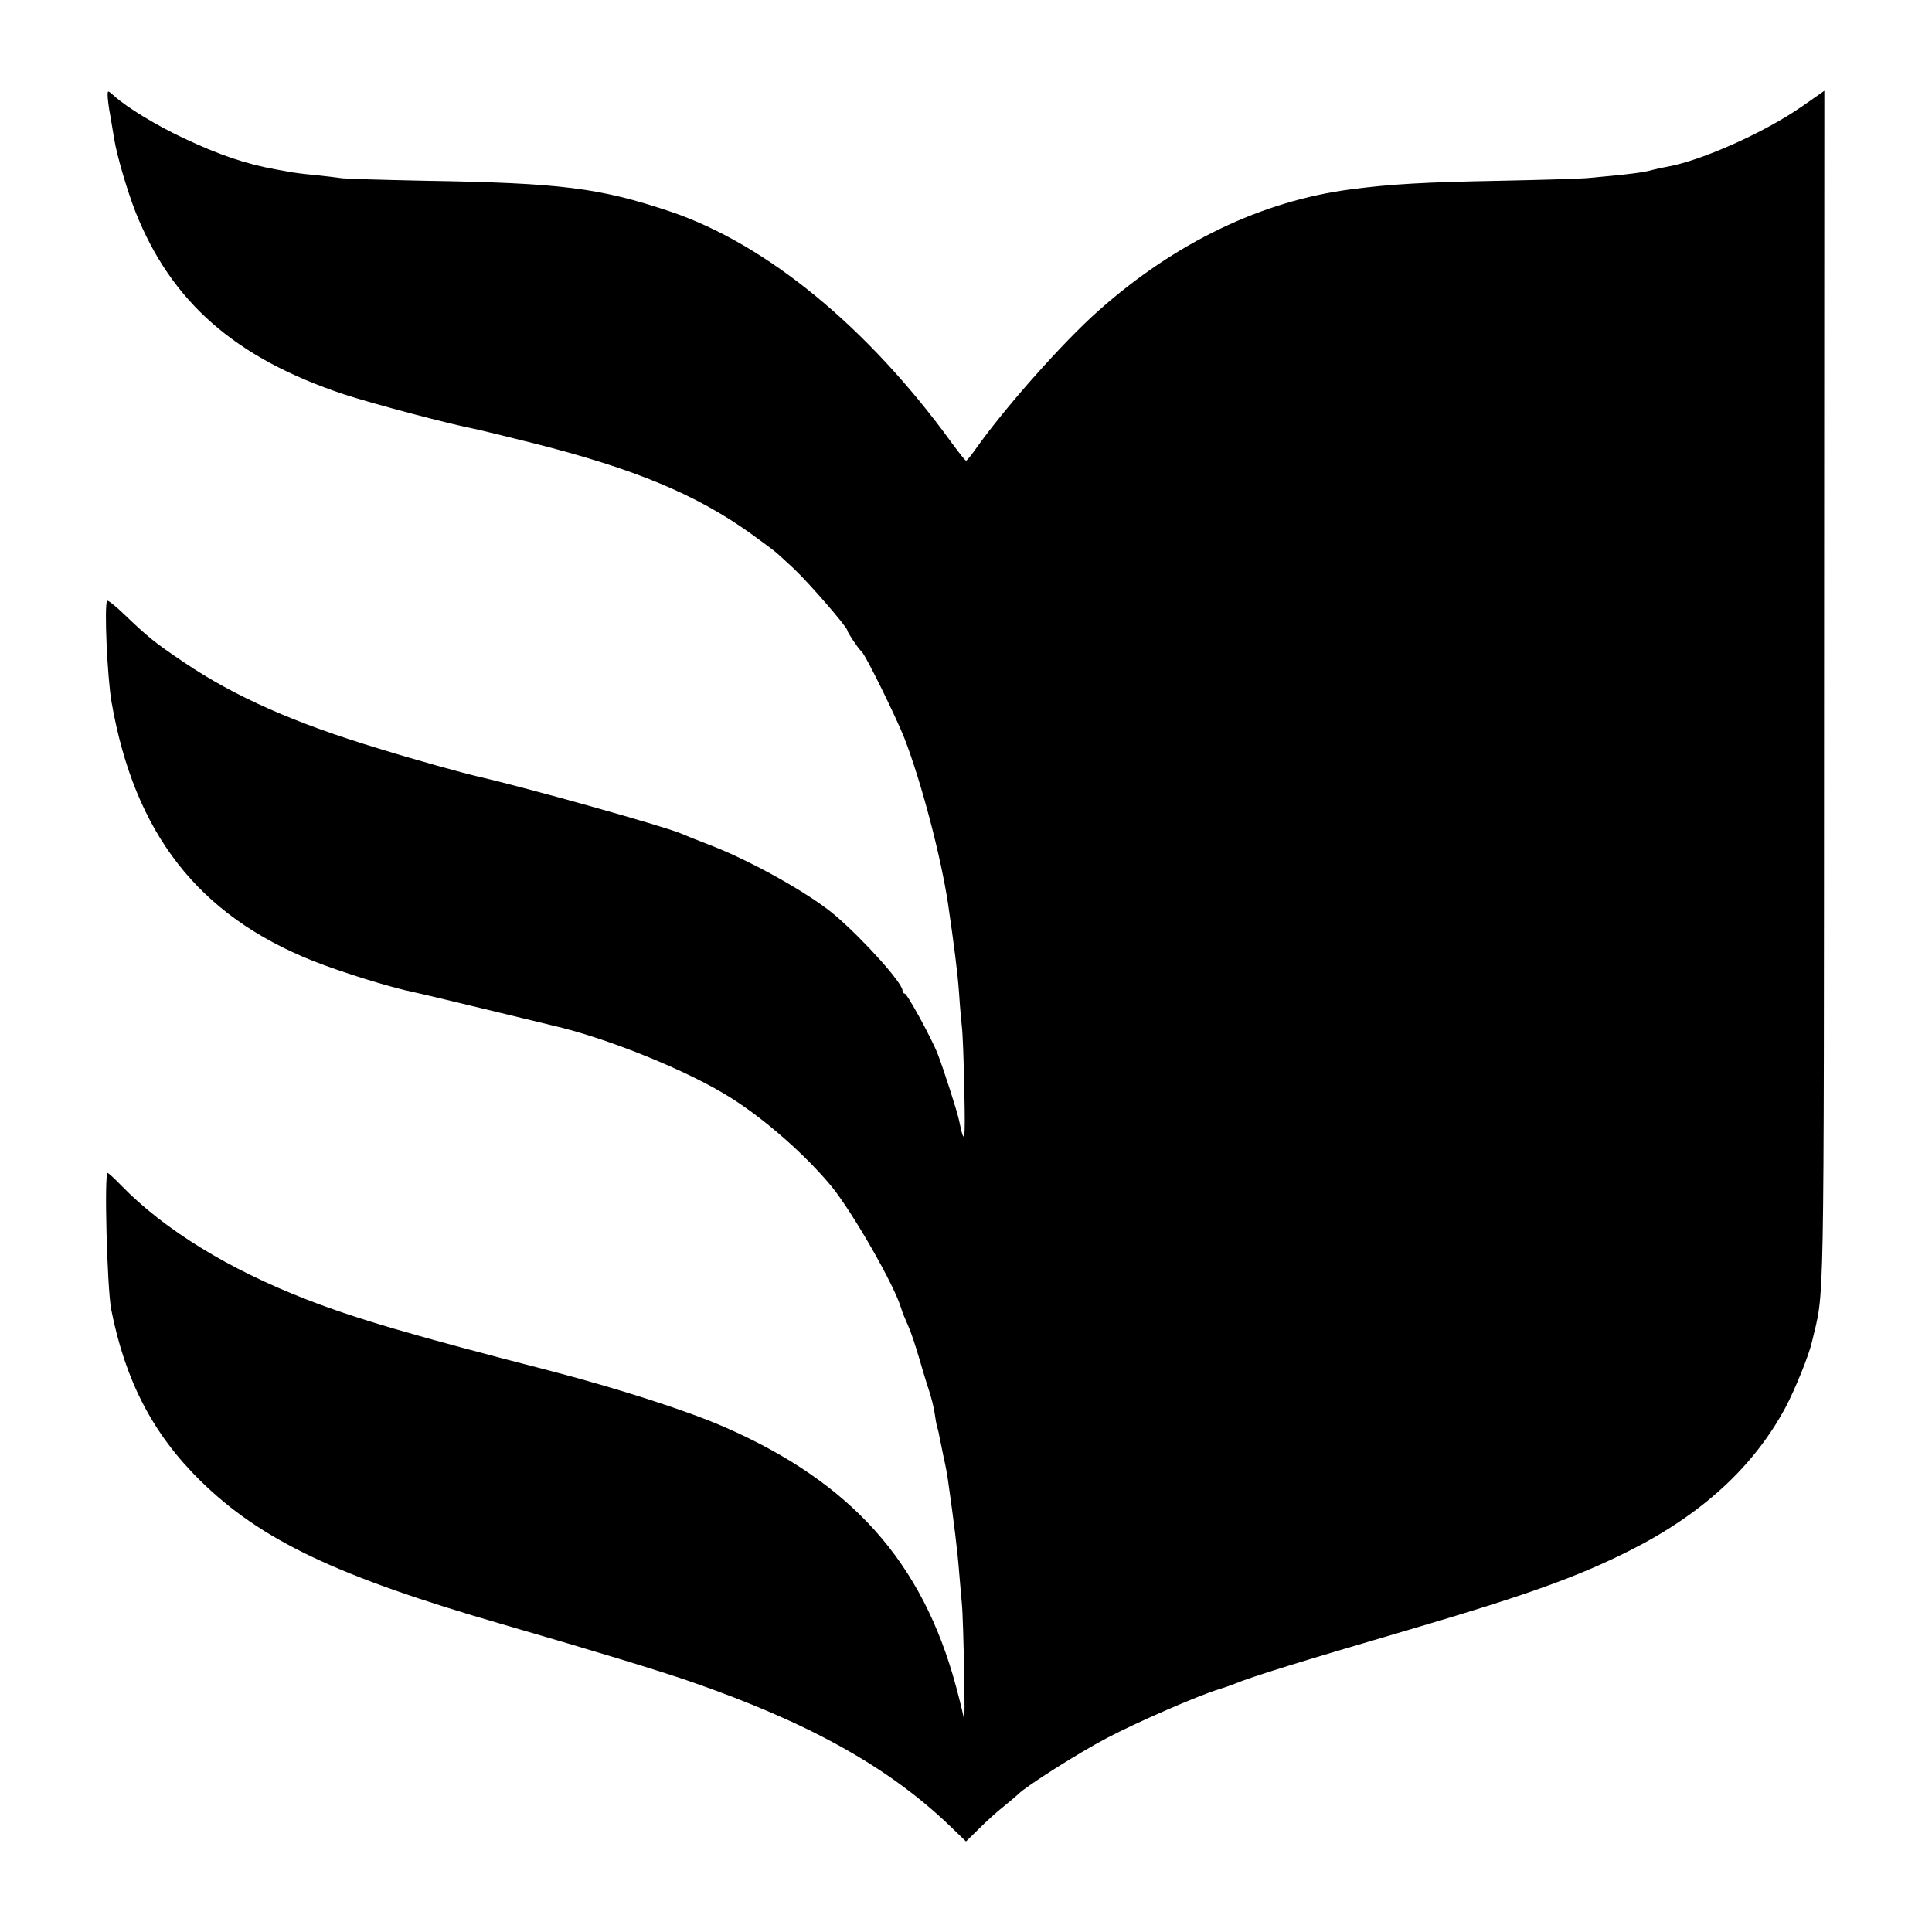
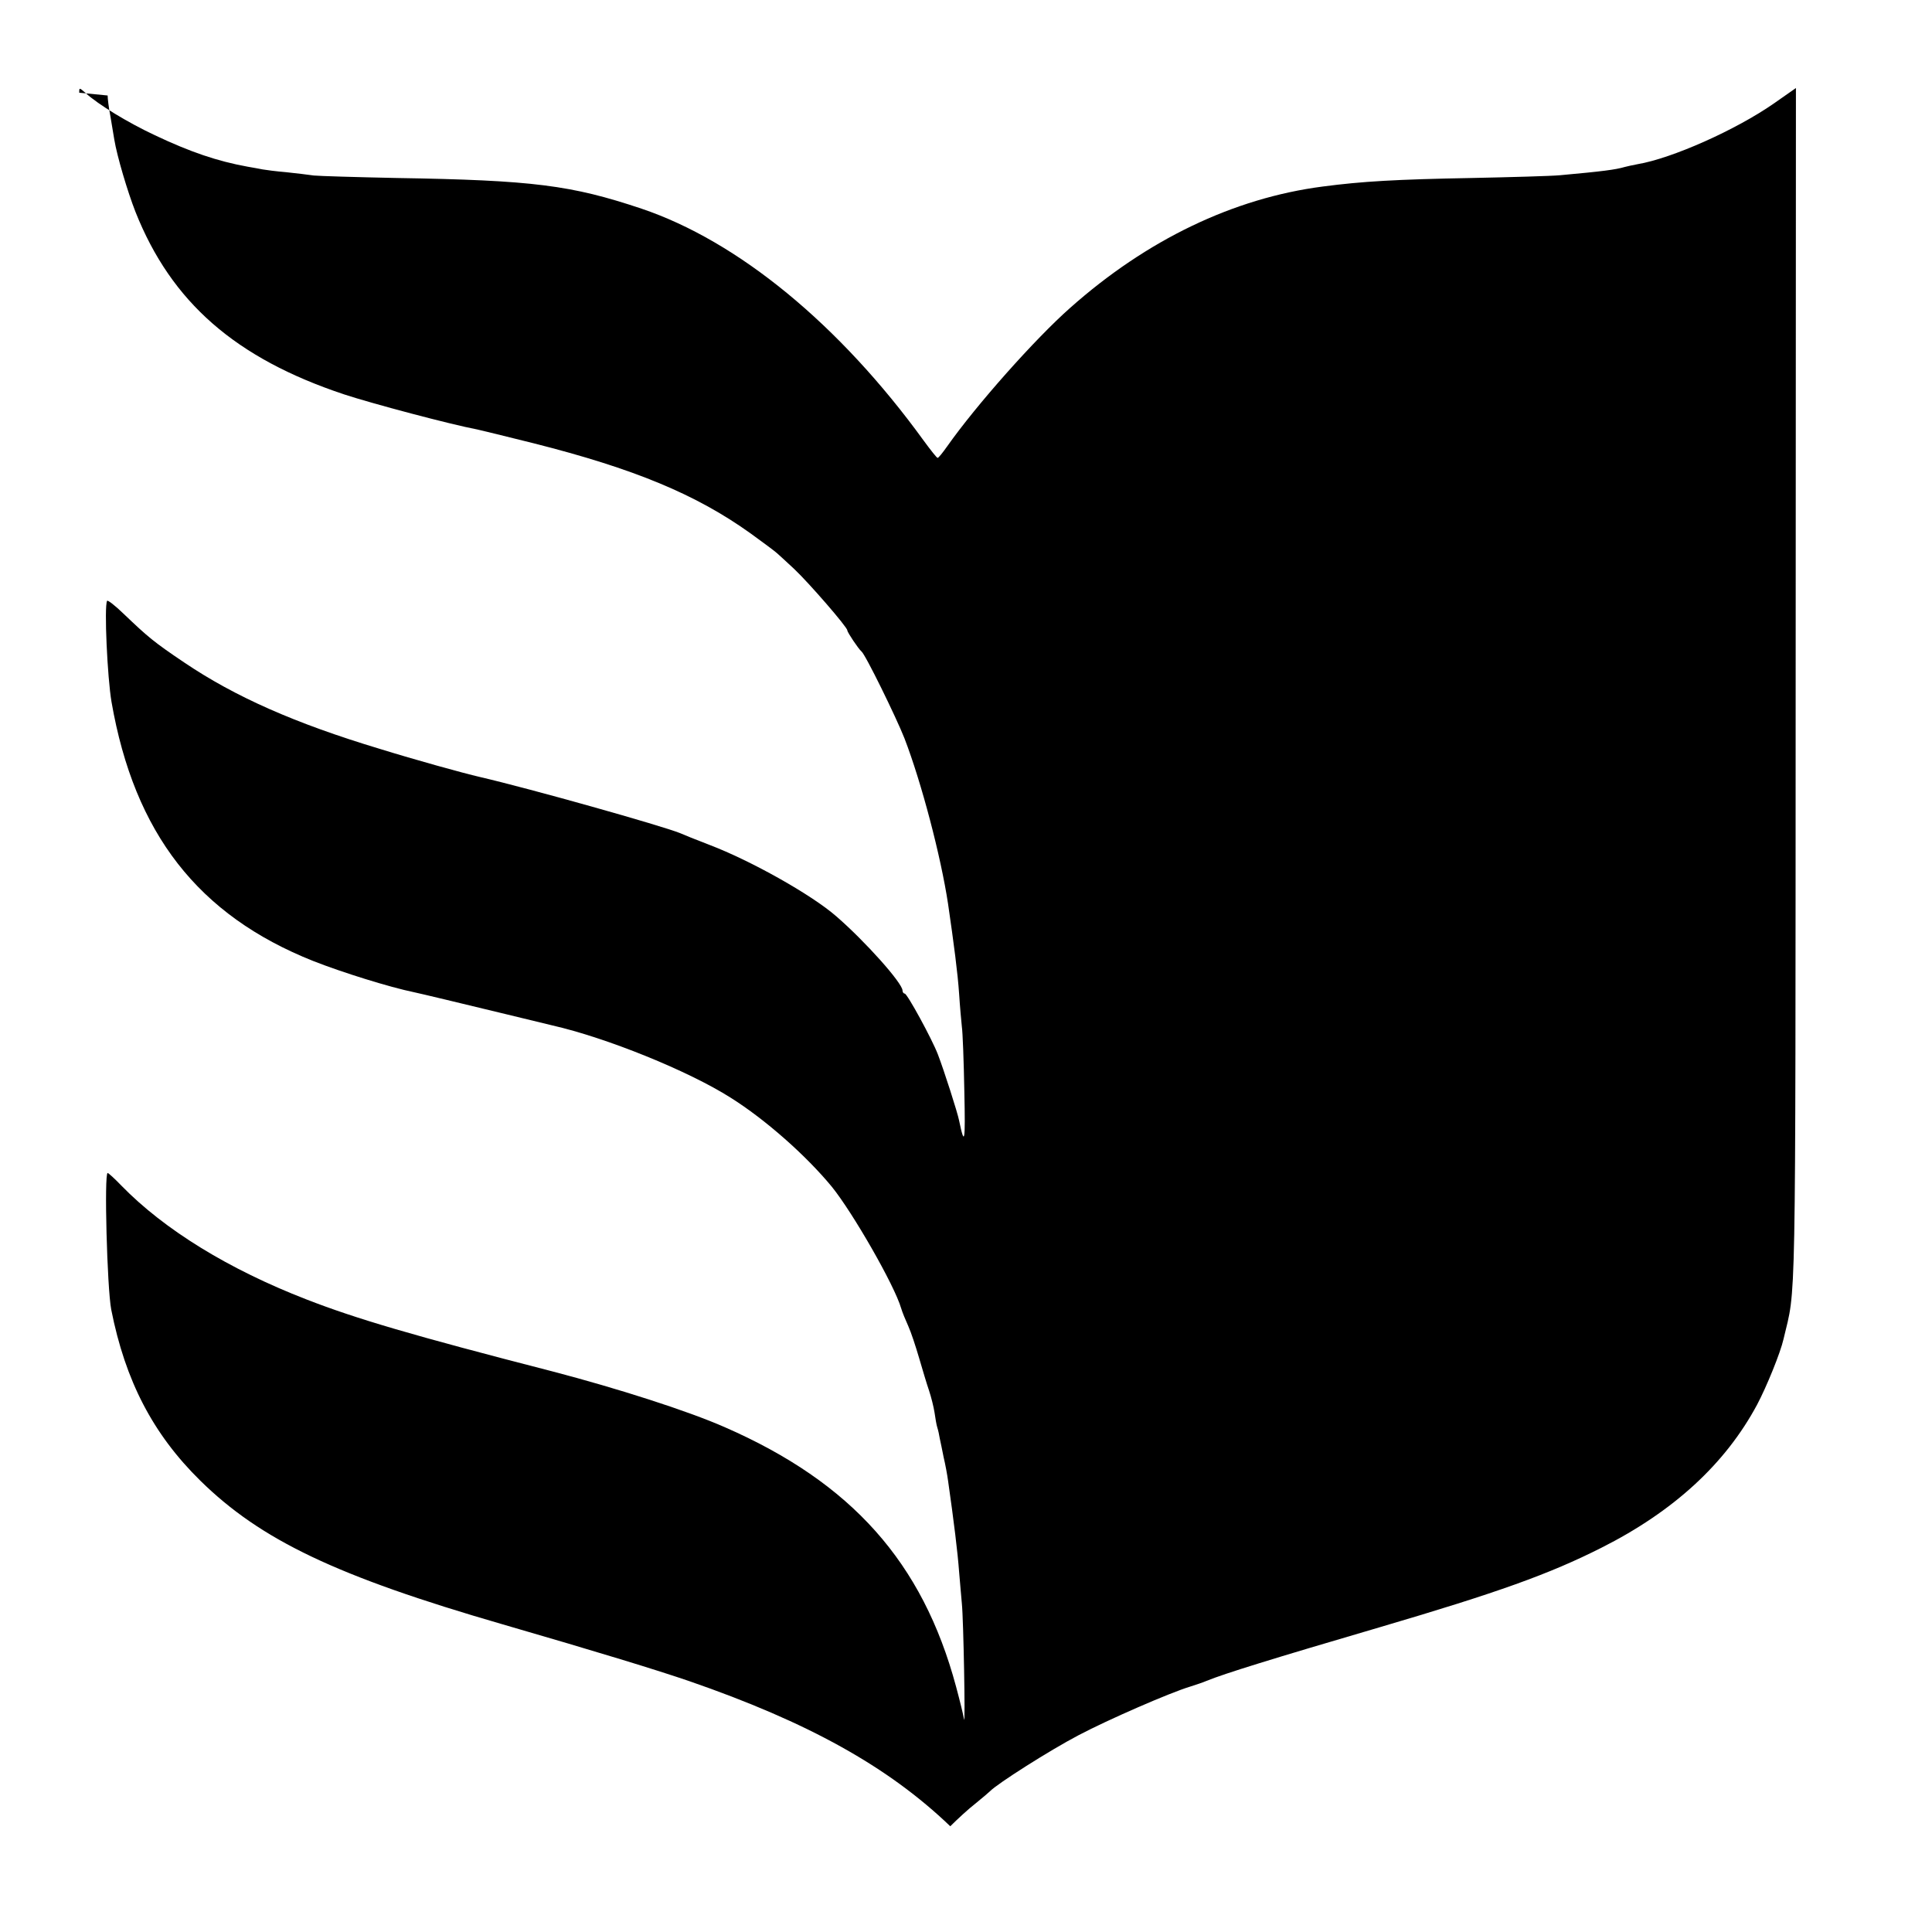
<svg xmlns="http://www.w3.org/2000/svg" version="1" width="933.333" height="933.333" viewBox="0 0 700 700">
-   <path d="M39 34.6c0 1.1.4 4.5 1 7.5.5 3 1.1 6.7 1.4 8.4 1 6.1 4.8 18.9 7.7 26.3 13 32.7 36.2 53 75.6 66.1 10 3.3 38.6 10.9 48.2 12.7 1.3.3 10.5 2.5 20.4 5 36.4 9.2 58.9 18.5 78.7 32.7 4.7 3.4 9 6.6 9.6 7.2.6.5 3.4 3.1 6.2 5.7 5.2 4.9 19.2 21 19.2 22.2 0 .7 4.1 6.8 5.1 7.6 1.4 1 12.6 23.9 15.6 31.5 6.2 16.1 13.2 42.8 15.8 60 2.1 14.4 3.5 25.1 4 32.5.3 4.7.8 10.1 1 12 .3 1.9.7 12.5.9 23.5.4 18.5.1 20.1-1.9 10.5-.5-2.7-5.5-18.3-7.7-24-2.1-5.5-11.1-22-12-22-.4 0-.8-.5-.8-1.1 0-2.7-13.6-17.9-24-26.9-8.9-7.8-31-20.2-46-25.9-4.7-1.8-9.4-3.7-10.5-4.2-6.6-2.7-54.2-16.1-72.7-20.4-5.7-1.3-23.4-6.2-36.3-10.2-30.5-9.2-52.3-18.8-70.8-31.3-11-7.4-13.1-9.2-21.9-17.6-3.1-3-5.8-5.1-6-4.7-1.1 2 .1 27.8 1.6 36.6 8.3 47.7 31.4 77.3 73.1 93.9 10.4 4.1 27.7 9.5 36.5 11.3 2.4.5 17.4 4.1 33.5 8 8.3 2 15.7 3.8 16.5 4 19.8 4.5 49.4 16.5 64.7 26.2 12.6 7.9 27.4 21 36.7 32.3 7.6 9.4 22.7 35.7 25.1 44 .4 1.4 1.6 4.3 2.6 6.5s2.7 7.4 3.9 11.5c1.2 4.1 2.8 9.5 3.6 11.8.8 2.4 1.7 6 2 8 .3 2.1.7 4.5 1 5.4.3.9.7 2.7.9 4 .3 1.3.9 4.3 1.4 6.8.6 2.5 1.3 6.3 1.6 8.5 2.1 14.7 3.5 26.1 4 33 .4 4.4.8 9.6 1 11.5.6 5.7 1.3 44.7.8 42-.2-1.4-1.5-6.7-2.9-11.9-12.1-45-37.8-73.9-83.8-94-13.4-5.9-38.7-14-62.4-20.2-50.9-13.1-71.2-19.1-89.2-26.1-28.1-10.9-51.4-25.2-67-41.2-2.4-2.5-4.7-4.6-5-4.6-1.3 0-.2 41.7 1.3 49.5 5.1 25.8 15.1 45.1 32.3 62 21.9 21.5 49.3 34.6 109.4 52 35.5 10.3 56 16.6 67.7 20.6 43.1 14.9 72.1 31 94.6 52.6l5.7 5.5 4.6-4.5c2.5-2.5 6.6-6.3 9.2-8.3 2.6-2.1 4.9-4.1 5.2-4.4 2.6-2.7 21.6-14.8 32.1-20.3 10.6-5.6 33.1-15.4 40.4-17.6 2.2-.7 4.9-1.6 6-2.1 6.7-2.7 23.1-7.8 63-19.5 42.5-12.5 61.2-19.2 80-28.7 26.2-13.2 44.9-30.4 56.4-51.8 3.5-6.6 8.5-18.9 9.6-23.8 4.6-19.6 4.3-2.9 4.4-236.5l.1-216.8-8 5.6c-13.8 9.6-36.9 19.9-49.4 22-1.7.3-3.8.8-4.6 1-3.4 1-8.1 1.6-23.5 3-3.3.3-17.7.7-32 1-27.2.5-39.6 1.2-54 3.1-32.3 4.2-63.7 19.3-91.4 43.9-12.8 11.3-34.1 35.3-44.6 50.2-1.7 2.4-3.2 4.3-3.5 4.2-.3 0-2.5-2.8-5-6.2-30.5-42.1-67.3-72.3-102.3-84.1-25.4-8.5-39.2-10.3-88.7-11.1-14.6-.3-28.1-.7-30-.9-1.9-.3-6.4-.8-10-1.2-3.6-.3-7.4-.8-8.5-1-1.1-.2-3.6-.7-5.5-1-11-2-20.7-5.3-33.6-11.4-9.8-4.6-20.5-11.1-25.1-15.3-2.3-2-2.3-2-2.3-.1z" />
+   <path d="M39 34.6c0 1.1.4 4.5 1 7.5.5 3 1.1 6.7 1.4 8.4 1 6.1 4.8 18.9 7.7 26.3 13 32.7 36.2 53 75.6 66.1 10 3.3 38.6 10.9 48.2 12.7 1.3.3 10.5 2.5 20.4 5 36.4 9.2 58.9 18.5 78.7 32.7 4.7 3.4 9 6.6 9.6 7.2.6.5 3.4 3.1 6.2 5.7 5.2 4.9 19.2 21 19.2 22.2 0 .7 4.1 6.8 5.1 7.6 1.4 1 12.6 23.9 15.6 31.5 6.2 16.1 13.2 42.8 15.8 60 2.1 14.4 3.5 25.1 4 32.5.3 4.7.8 10.1 1 12 .3 1.9.7 12.5.9 23.5.4 18.5.1 20.1-1.9 10.5-.5-2.7-5.5-18.3-7.7-24-2.1-5.5-11.1-22-12-22-.4 0-.8-.5-.8-1.1 0-2.7-13.6-17.9-24-26.9-8.9-7.8-31-20.2-46-25.9-4.7-1.8-9.4-3.7-10.5-4.2-6.6-2.7-54.2-16.1-72.7-20.4-5.7-1.3-23.4-6.2-36.3-10.2-30.5-9.2-52.3-18.8-70.8-31.3-11-7.4-13.1-9.2-21.9-17.6-3.1-3-5.8-5.1-6-4.7-1.1 2 .1 27.8 1.6 36.6 8.3 47.7 31.4 77.3 73.1 93.9 10.4 4.1 27.7 9.5 36.5 11.3 2.4.5 17.4 4.1 33.5 8 8.3 2 15.7 3.8 16.5 4 19.8 4.5 49.4 16.5 64.7 26.2 12.6 7.9 27.4 21 36.7 32.3 7.6 9.4 22.7 35.7 25.1 44 .4 1.4 1.6 4.3 2.6 6.5s2.7 7.4 3.9 11.5c1.2 4.1 2.8 9.5 3.6 11.8.8 2.4 1.7 6 2 8 .3 2.1.7 4.5 1 5.4.3.9.7 2.7.9 4 .3 1.3.9 4.3 1.4 6.8.6 2.5 1.3 6.3 1.6 8.5 2.1 14.7 3.5 26.1 4 33 .4 4.4.8 9.6 1 11.5.6 5.7 1.3 44.7.8 42-.2-1.4-1.5-6.7-2.9-11.9-12.1-45-37.8-73.9-83.8-94-13.4-5.9-38.7-14-62.4-20.2-50.9-13.1-71.2-19.1-89.2-26.1-28.1-10.9-51.4-25.2-67-41.2-2.4-2.5-4.7-4.6-5-4.6-1.3 0-.2 41.7 1.3 49.5 5.1 25.8 15.1 45.1 32.3 62 21.9 21.5 49.3 34.6 109.4 52 35.5 10.3 56 16.6 67.7 20.6 43.1 14.9 72.1 31 94.6 52.6c2.5-2.5 6.6-6.3 9.2-8.3 2.6-2.1 4.9-4.1 5.2-4.4 2.6-2.7 21.6-14.8 32.1-20.3 10.6-5.6 33.1-15.4 40.4-17.6 2.2-.7 4.9-1.6 6-2.1 6.7-2.7 23.1-7.8 63-19.5 42.5-12.5 61.2-19.2 80-28.7 26.2-13.2 44.9-30.4 56.4-51.8 3.5-6.6 8.5-18.9 9.6-23.8 4.6-19.6 4.3-2.9 4.4-236.5l.1-216.8-8 5.6c-13.8 9.6-36.9 19.9-49.4 22-1.7.3-3.8.8-4.6 1-3.4 1-8.1 1.6-23.5 3-3.3.3-17.7.7-32 1-27.2.5-39.6 1.2-54 3.1-32.3 4.2-63.7 19.3-91.4 43.9-12.8 11.3-34.1 35.3-44.6 50.2-1.7 2.4-3.2 4.3-3.5 4.2-.3 0-2.5-2.8-5-6.2-30.5-42.1-67.3-72.3-102.3-84.1-25.4-8.5-39.2-10.3-88.7-11.1-14.6-.3-28.1-.7-30-.9-1.9-.3-6.4-.8-10-1.2-3.6-.3-7.4-.8-8.5-1-1.1-.2-3.6-.7-5.5-1-11-2-20.7-5.3-33.6-11.4-9.8-4.6-20.5-11.1-25.1-15.3-2.3-2-2.3-2-2.3-.1z" />
</svg>